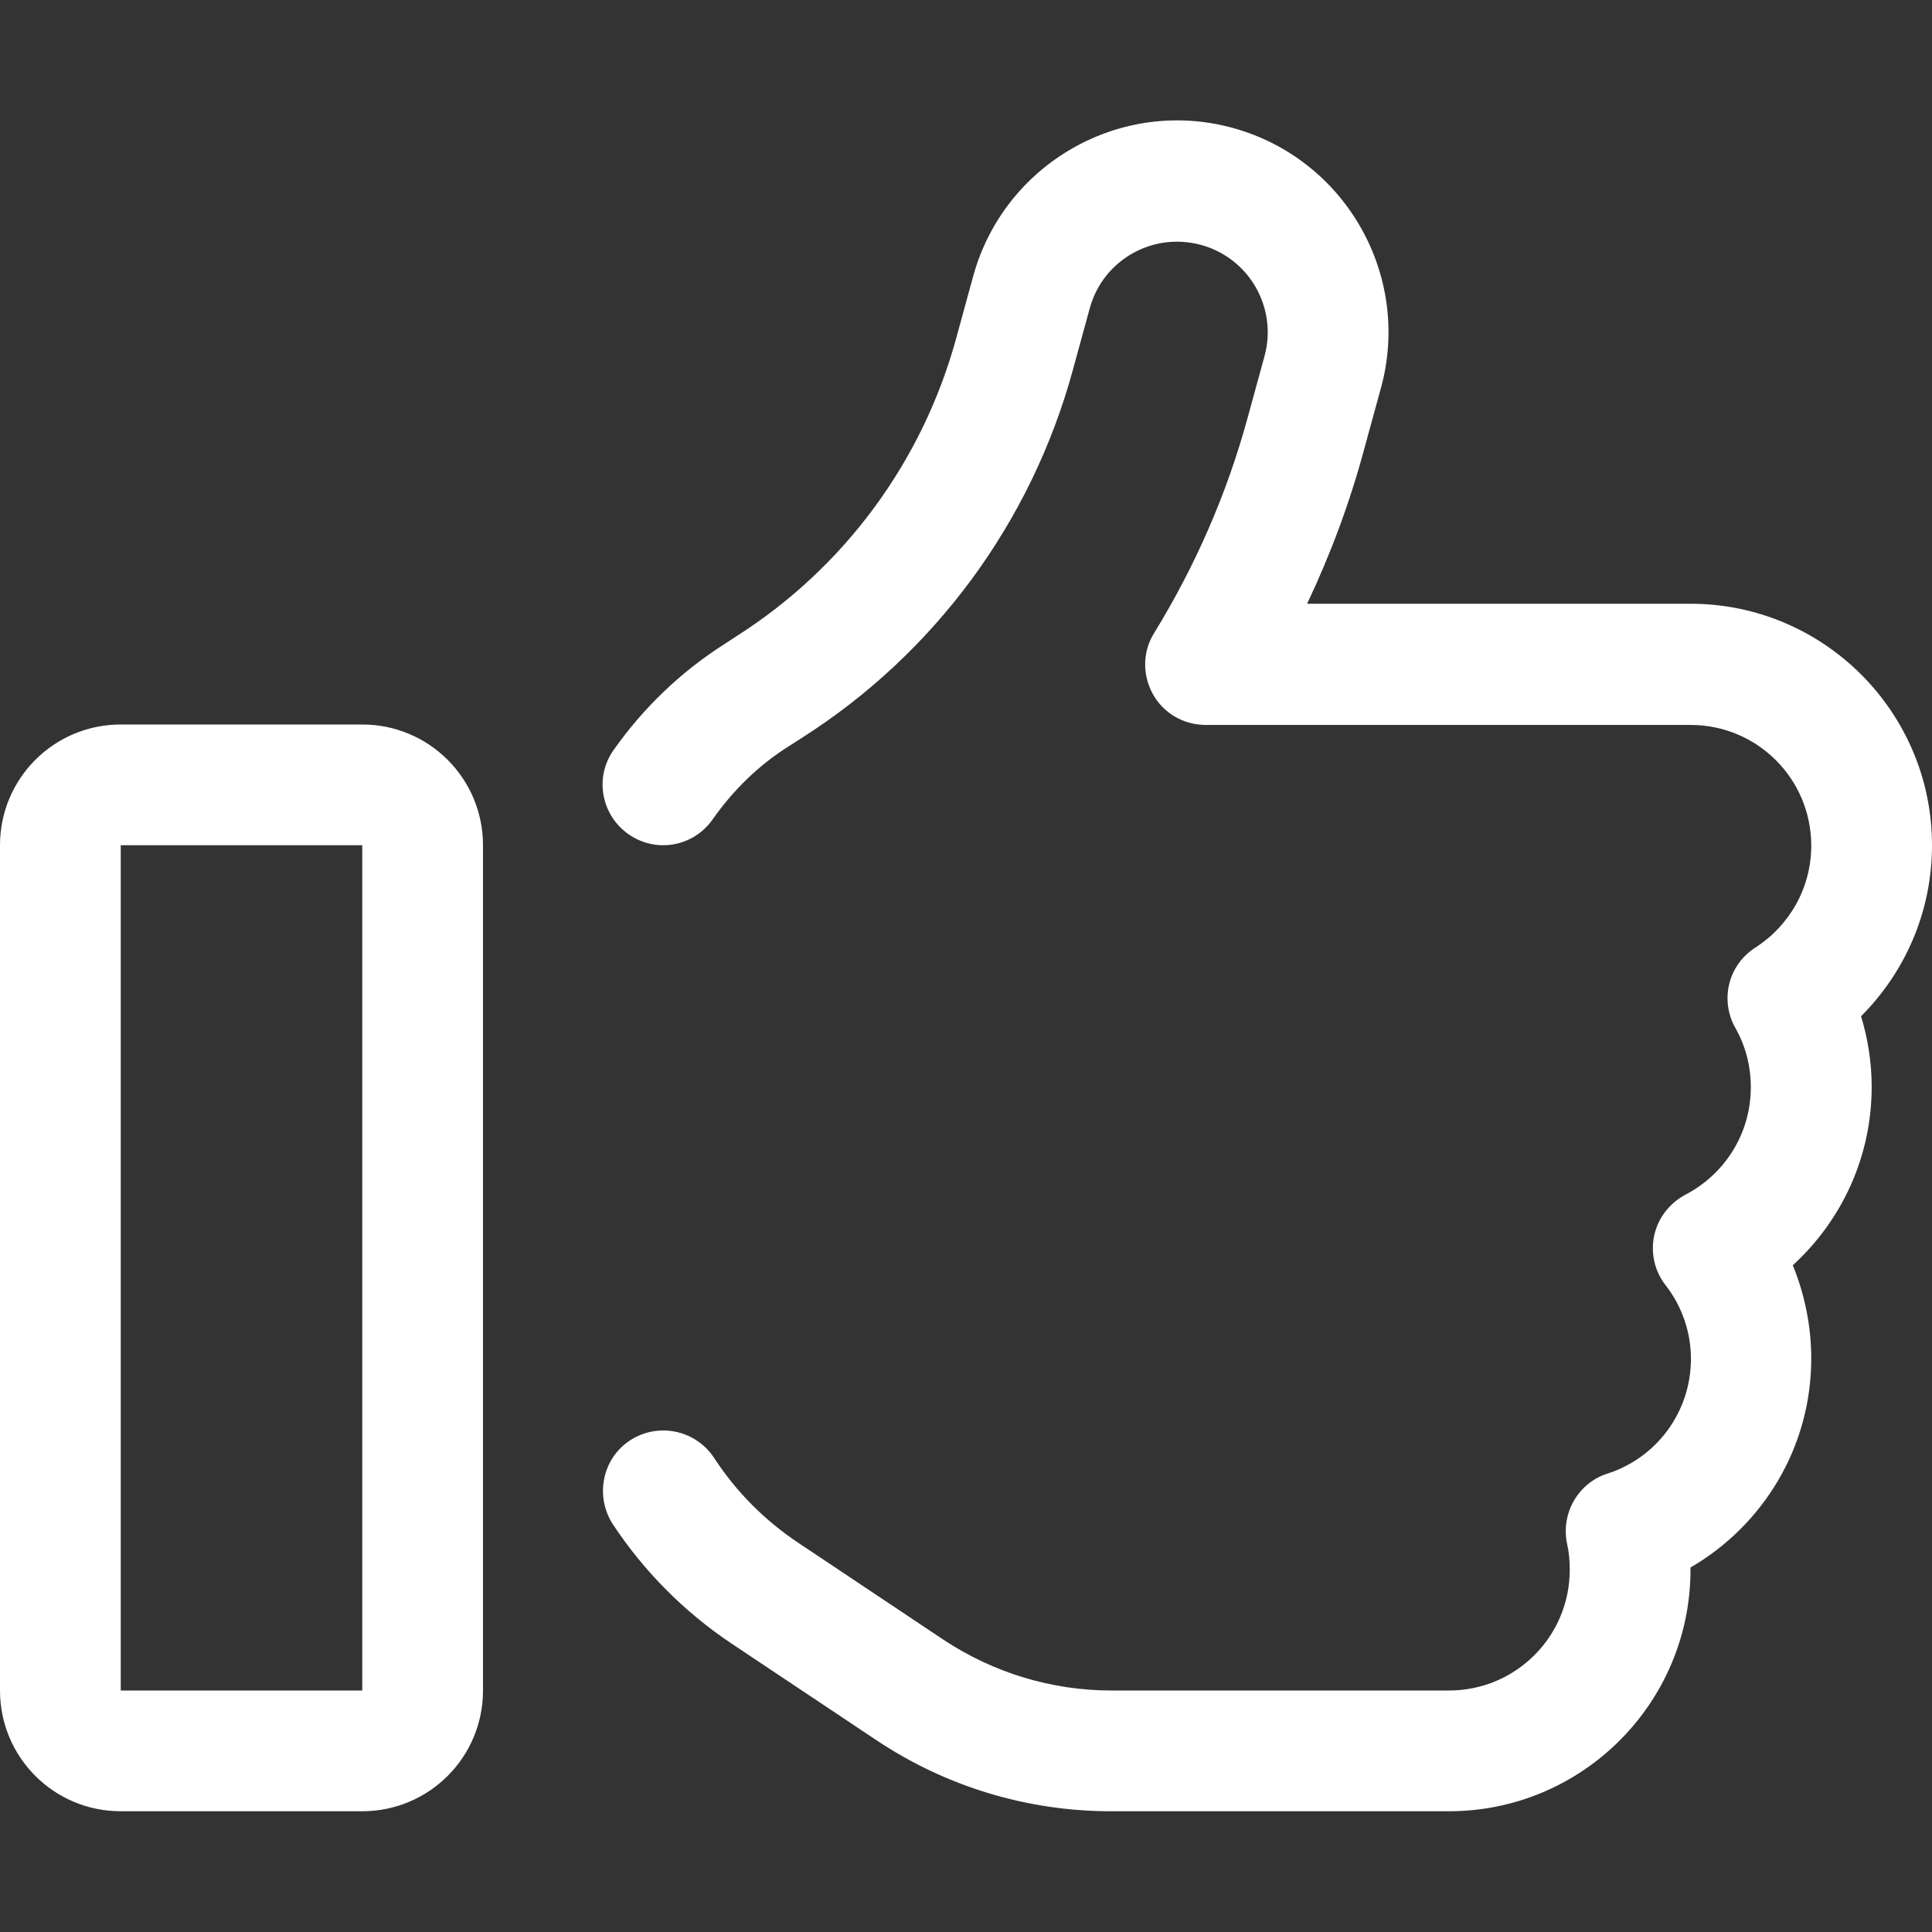
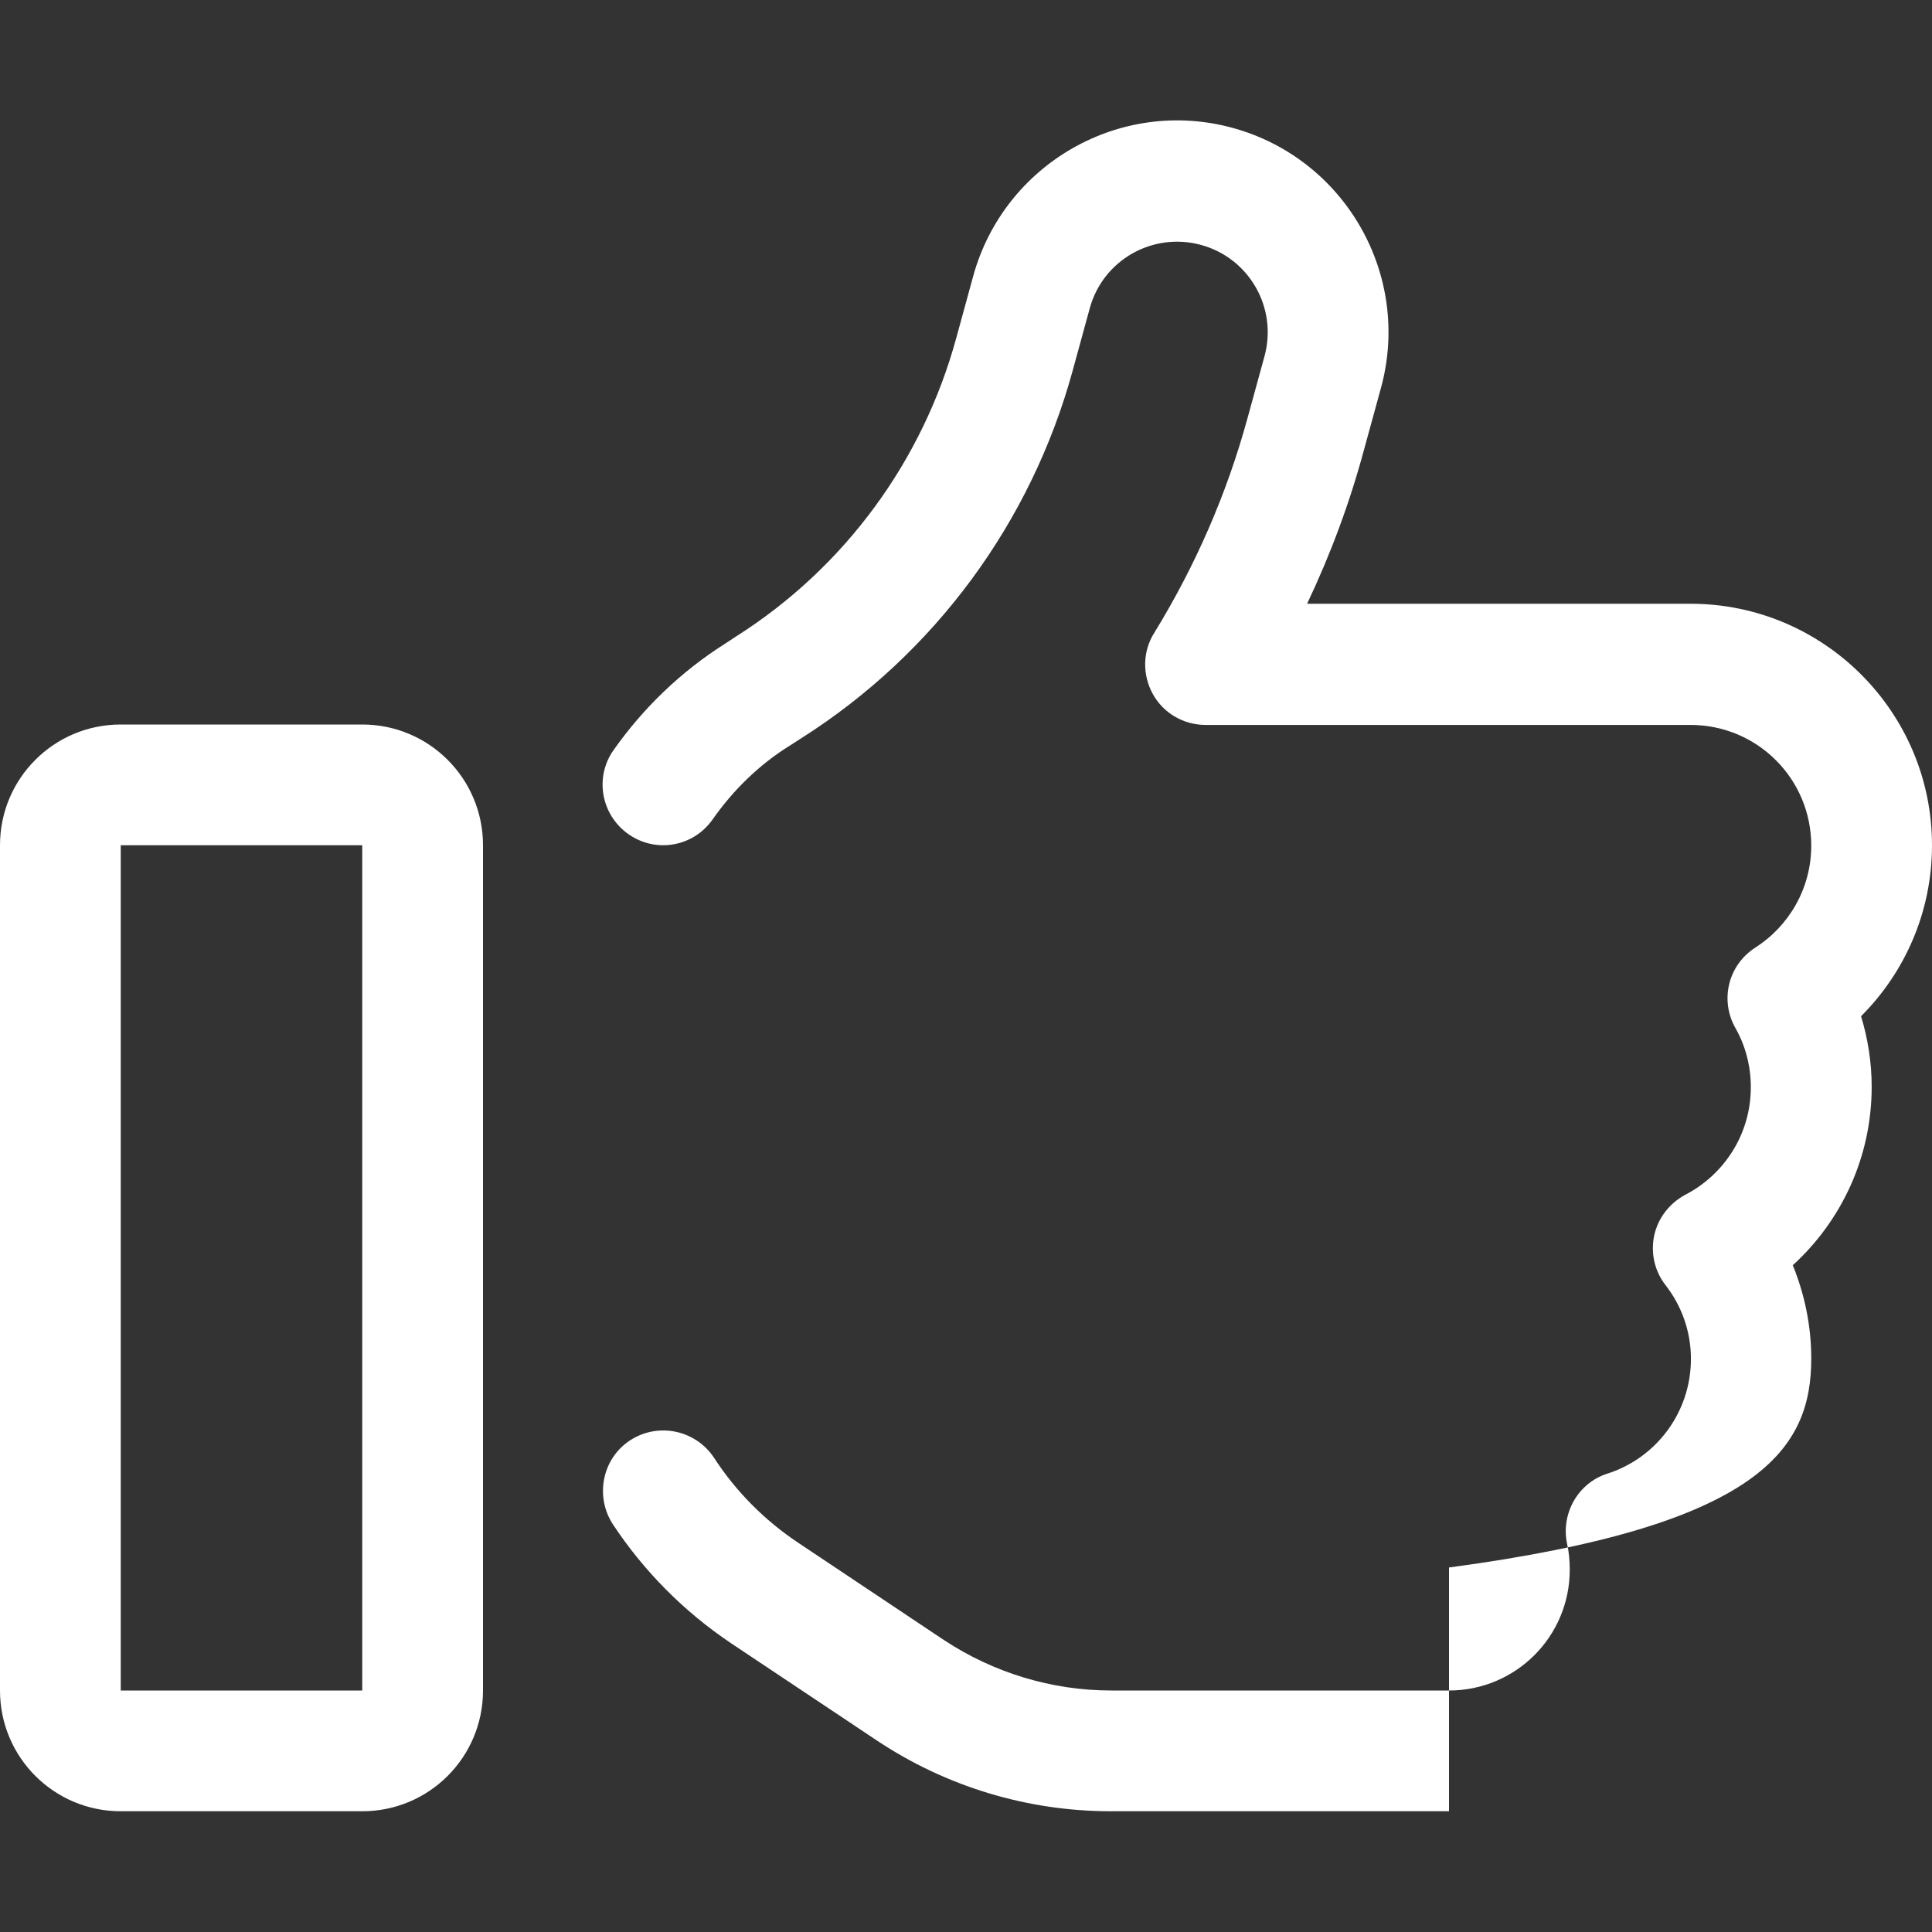
<svg xmlns="http://www.w3.org/2000/svg" width="18" height="18" viewBox="0 0 18 18" fill="none">
  <rect x="0" y="0" width="18" height="18" fill="#333333" stroke="none" />
  <g id="thumbs-up-light 1">
-     <path id="Vector" d="M10.153 2.872C10.276 2.422 10.74 2.159 11.19 2.282C11.64 2.405 11.904 2.869 11.781 3.319L11.623 3.895C11.429 4.606 11.134 5.277 10.754 5.896C10.645 6.068 10.642 6.286 10.74 6.465C10.839 6.645 11.028 6.754 11.232 6.754H15.75C16.372 6.754 16.875 7.256 16.875 7.879C16.875 8.276 16.668 8.627 16.355 8.828C16.102 8.989 16.021 9.316 16.168 9.577C16.26 9.738 16.312 9.928 16.312 10.129C16.312 10.565 16.066 10.941 15.704 11.13C15.557 11.208 15.448 11.345 15.412 11.51C15.377 11.675 15.416 11.844 15.518 11.974C15.666 12.164 15.754 12.403 15.754 12.66C15.754 13.159 15.43 13.584 14.977 13.729C14.702 13.816 14.541 14.101 14.6 14.383C14.618 14.46 14.625 14.541 14.625 14.625C14.625 15.247 14.122 15.75 13.5 15.75H10.354C9.798 15.75 9.257 15.585 8.793 15.279L7.439 14.375C7.123 14.165 6.855 13.894 6.652 13.581C6.479 13.321 6.131 13.25 5.871 13.419C5.611 13.588 5.541 13.94 5.709 14.2C5.994 14.632 6.367 15.012 6.813 15.311L8.167 16.214C8.814 16.646 9.573 16.875 10.35 16.875H13.5C14.741 16.875 15.75 15.866 15.75 14.625V14.604C16.422 14.214 16.875 13.489 16.875 12.656C16.875 12.35 16.812 12.055 16.703 11.788C17.153 11.377 17.438 10.786 17.438 10.125C17.438 9.897 17.402 9.675 17.339 9.468C17.747 9.06 18 8.497 18 7.875C18 6.634 16.991 5.625 15.75 5.625H12.178C12.396 5.165 12.575 4.686 12.709 4.187L12.867 3.611C13.152 2.563 12.533 1.48 11.486 1.192C10.438 0.904 9.355 1.526 9.067 2.573L8.909 3.15C8.596 4.296 7.868 5.288 6.862 5.927L6.754 5.998C6.339 6.261 5.991 6.599 5.716 6.989C5.537 7.242 5.6 7.594 5.857 7.773C6.114 7.952 6.462 7.889 6.641 7.632C6.831 7.362 7.07 7.126 7.358 6.947L7.467 6.877C8.708 6.089 9.608 4.866 9.995 3.449L10.153 2.872ZM1.125 7.875H3.375V15.75H1.125V7.875ZM0 7.875V15.75C0 16.372 0.503 16.875 1.125 16.875H3.375C3.997 16.875 4.5 16.372 4.5 15.75V7.875C4.5 7.253 3.997 6.75 3.375 6.75H1.125C0.503 6.75 0 7.253 0 7.875Z" fill="#ffffff" />
+     <path id="Vector" d="M10.153 2.872C10.276 2.422 10.74 2.159 11.19 2.282C11.64 2.405 11.904 2.869 11.781 3.319L11.623 3.895C11.429 4.606 11.134 5.277 10.754 5.896C10.645 6.068 10.642 6.286 10.74 6.465C10.839 6.645 11.028 6.754 11.232 6.754H15.75C16.372 6.754 16.875 7.256 16.875 7.879C16.875 8.276 16.668 8.627 16.355 8.828C16.102 8.989 16.021 9.316 16.168 9.577C16.26 9.738 16.312 9.928 16.312 10.129C16.312 10.565 16.066 10.941 15.704 11.13C15.557 11.208 15.448 11.345 15.412 11.51C15.377 11.675 15.416 11.844 15.518 11.974C15.666 12.164 15.754 12.403 15.754 12.66C15.754 13.159 15.43 13.584 14.977 13.729C14.702 13.816 14.541 14.101 14.6 14.383C14.618 14.46 14.625 14.541 14.625 14.625C14.625 15.247 14.122 15.75 13.5 15.75H10.354C9.798 15.75 9.257 15.585 8.793 15.279L7.439 14.375C7.123 14.165 6.855 13.894 6.652 13.581C6.479 13.321 6.131 13.25 5.871 13.419C5.611 13.588 5.541 13.94 5.709 14.2C5.994 14.632 6.367 15.012 6.813 15.311L8.167 16.214C8.814 16.646 9.573 16.875 10.35 16.875H13.5V14.604C16.422 14.214 16.875 13.489 16.875 12.656C16.875 12.35 16.812 12.055 16.703 11.788C17.153 11.377 17.438 10.786 17.438 10.125C17.438 9.897 17.402 9.675 17.339 9.468C17.747 9.06 18 8.497 18 7.875C18 6.634 16.991 5.625 15.75 5.625H12.178C12.396 5.165 12.575 4.686 12.709 4.187L12.867 3.611C13.152 2.563 12.533 1.48 11.486 1.192C10.438 0.904 9.355 1.526 9.067 2.573L8.909 3.15C8.596 4.296 7.868 5.288 6.862 5.927L6.754 5.998C6.339 6.261 5.991 6.599 5.716 6.989C5.537 7.242 5.6 7.594 5.857 7.773C6.114 7.952 6.462 7.889 6.641 7.632C6.831 7.362 7.07 7.126 7.358 6.947L7.467 6.877C8.708 6.089 9.608 4.866 9.995 3.449L10.153 2.872ZM1.125 7.875H3.375V15.75H1.125V7.875ZM0 7.875V15.75C0 16.372 0.503 16.875 1.125 16.875H3.375C3.997 16.875 4.5 16.372 4.5 15.75V7.875C4.5 7.253 3.997 6.75 3.375 6.75H1.125C0.503 6.75 0 7.253 0 7.875Z" fill="#ffffff" />
  </g>
</svg>